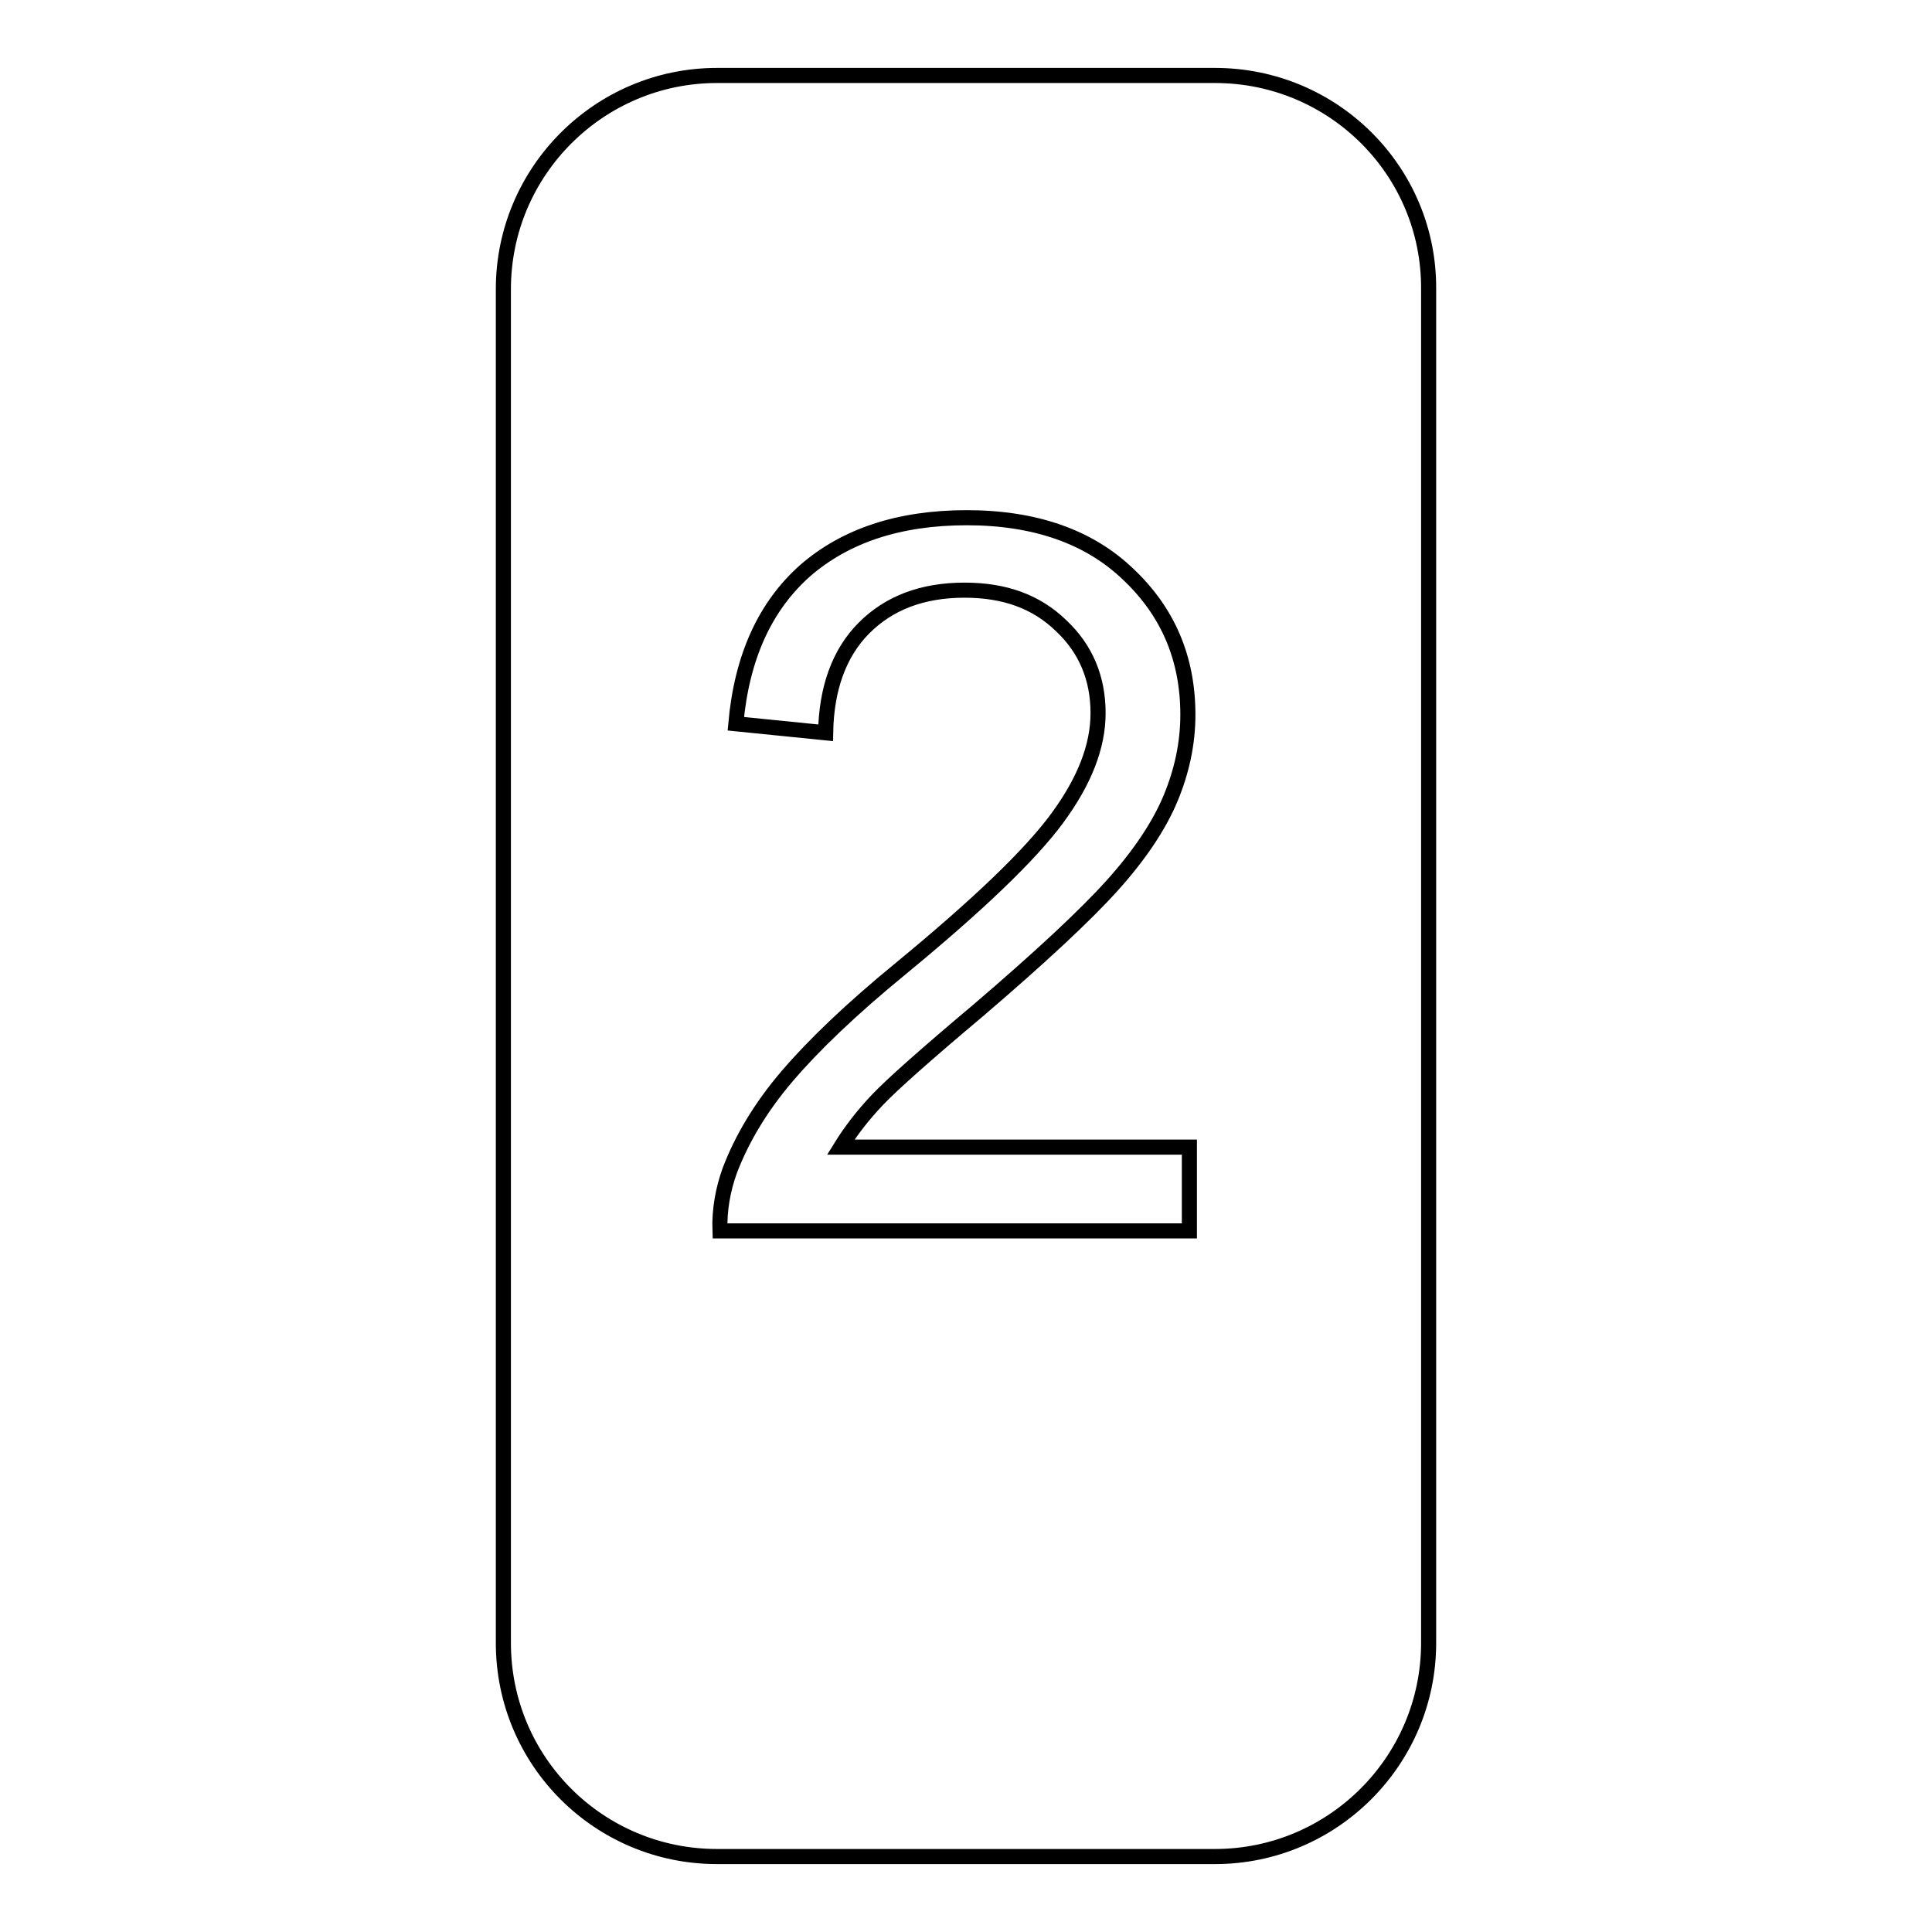
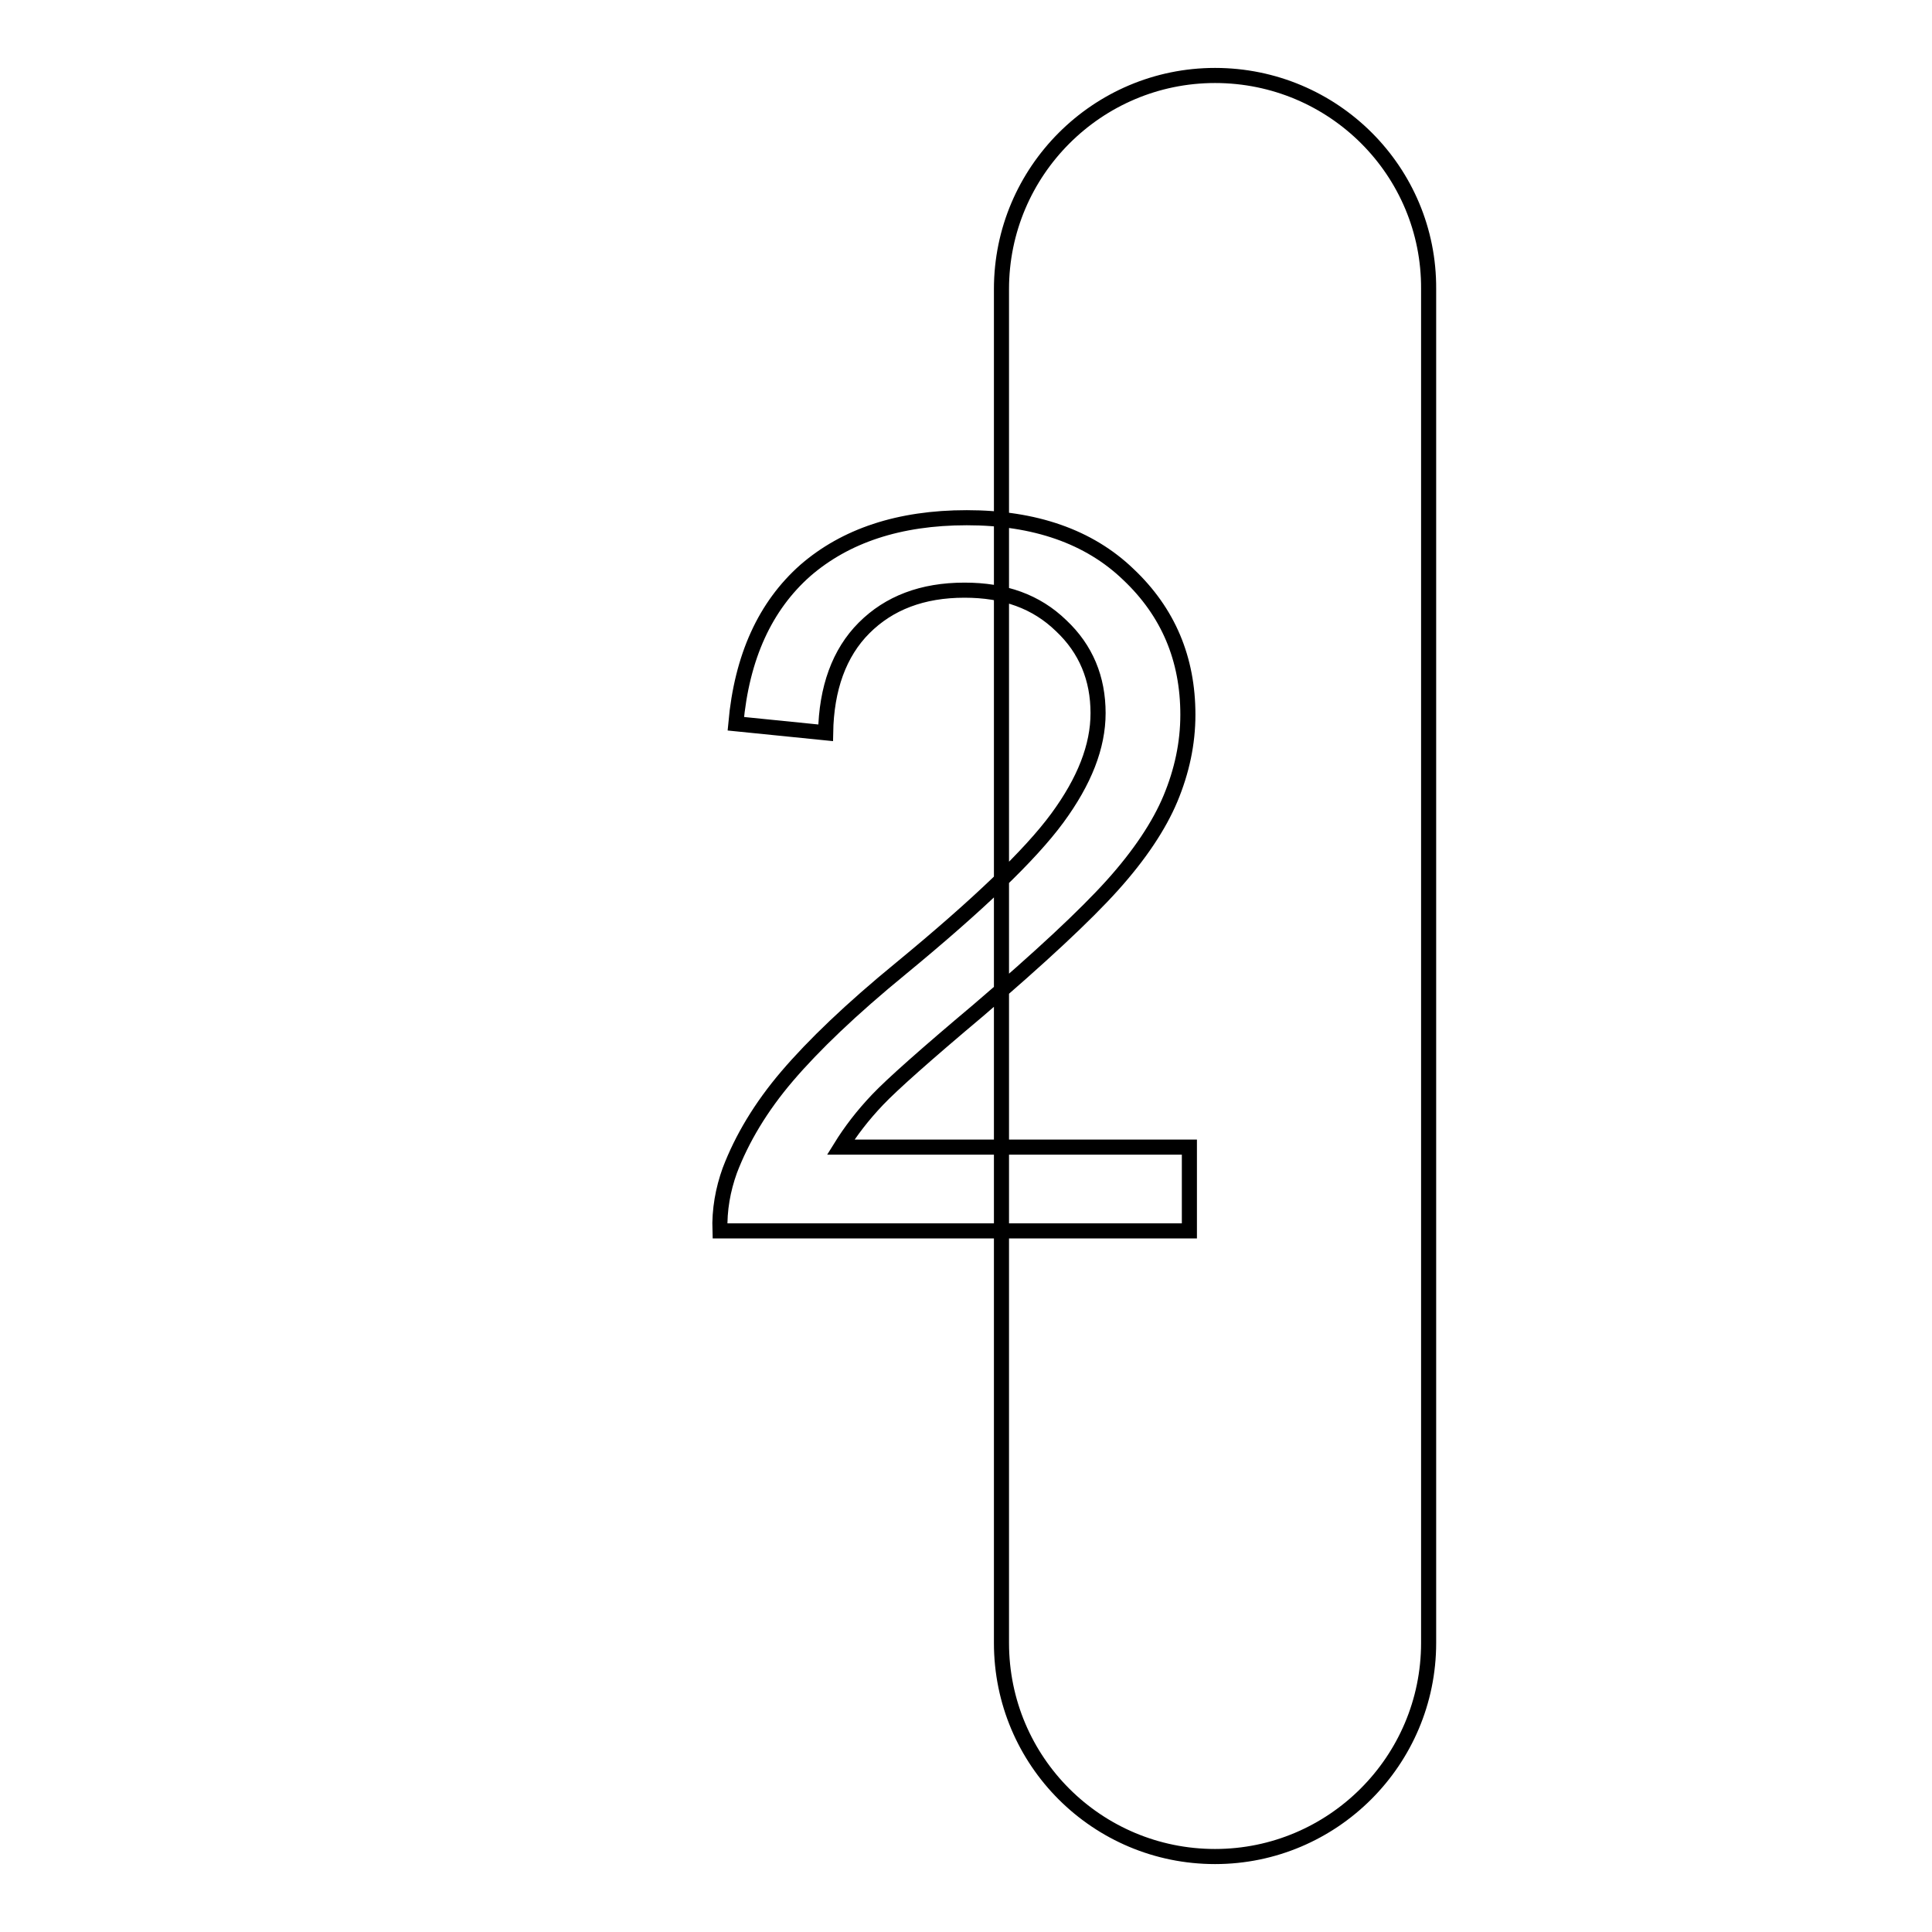
<svg xmlns="http://www.w3.org/2000/svg" version="1.1" x="0px" y="0px" viewBox="0 0 256 256" enable-background="new 0 0 256 256" xml:space="preserve">
  <g>
    <g>
-       <path stroke-width="2" fill-opacity="0" stroke="#000000" d="M161,10H95c-15.6,0-28.3,12.7-28.3,28.3v179.4c0,15.7,12.7,28.3,28.3,28.3H161c15.6,0,28.3-12.7,28.3-28.3V38.3C189.4,22.7,176.7,10,161,10L161,10z M157.6,163.1H95.4c-0.1-2.8,0.4-5.5,1.3-8c1.6-4.2,4.1-8.4,7.6-12.5c3.5-4.1,8.5-8.9,15.1-14.3c10.2-8.4,17.1-15,20.7-19.9c3.6-4.9,5.4-9.5,5.4-13.9c0-4.6-1.6-8.5-4.9-11.6c-3.3-3.2-7.5-4.7-12.8-4.7c-5.6,0-10,1.7-13.3,5c-3.3,3.3-5,8-5.1,13.9l-11.9-1.2c0.8-8.9,3.9-15.6,9.2-20.3c5.3-4.6,12.4-7,21.4-7c9,0,16.2,2.5,21.4,7.5c5.3,5,7.9,11.2,7.9,18.6c0,3.8-0.8,7.5-2.3,11.1c-1.5,3.6-4.1,7.5-7.7,11.5c-3.6,4-9.5,9.5-17.8,16.6c-6.9,5.8-11.4,9.8-13.3,11.8c-2,2.1-3.6,4.2-4.9,6.3h46.2V163.1L157.6,163.1z" />
+       <path stroke-width="2" fill-opacity="0" stroke="#000000" d="M161,10c-15.6,0-28.3,12.7-28.3,28.3v179.4c0,15.7,12.7,28.3,28.3,28.3H161c15.6,0,28.3-12.7,28.3-28.3V38.3C189.4,22.7,176.7,10,161,10L161,10z M157.6,163.1H95.4c-0.1-2.8,0.4-5.5,1.3-8c1.6-4.2,4.1-8.4,7.6-12.5c3.5-4.1,8.5-8.9,15.1-14.3c10.2-8.4,17.1-15,20.7-19.9c3.6-4.9,5.4-9.5,5.4-13.9c0-4.6-1.6-8.5-4.9-11.6c-3.3-3.2-7.5-4.7-12.8-4.7c-5.6,0-10,1.7-13.3,5c-3.3,3.3-5,8-5.1,13.9l-11.9-1.2c0.8-8.9,3.9-15.6,9.2-20.3c5.3-4.6,12.4-7,21.4-7c9,0,16.2,2.5,21.4,7.5c5.3,5,7.9,11.2,7.9,18.6c0,3.8-0.8,7.5-2.3,11.1c-1.5,3.6-4.1,7.5-7.7,11.5c-3.6,4-9.5,9.5-17.8,16.6c-6.9,5.8-11.4,9.8-13.3,11.8c-2,2.1-3.6,4.2-4.9,6.3h46.2V163.1L157.6,163.1z" />
    </g>
  </g>
</svg>